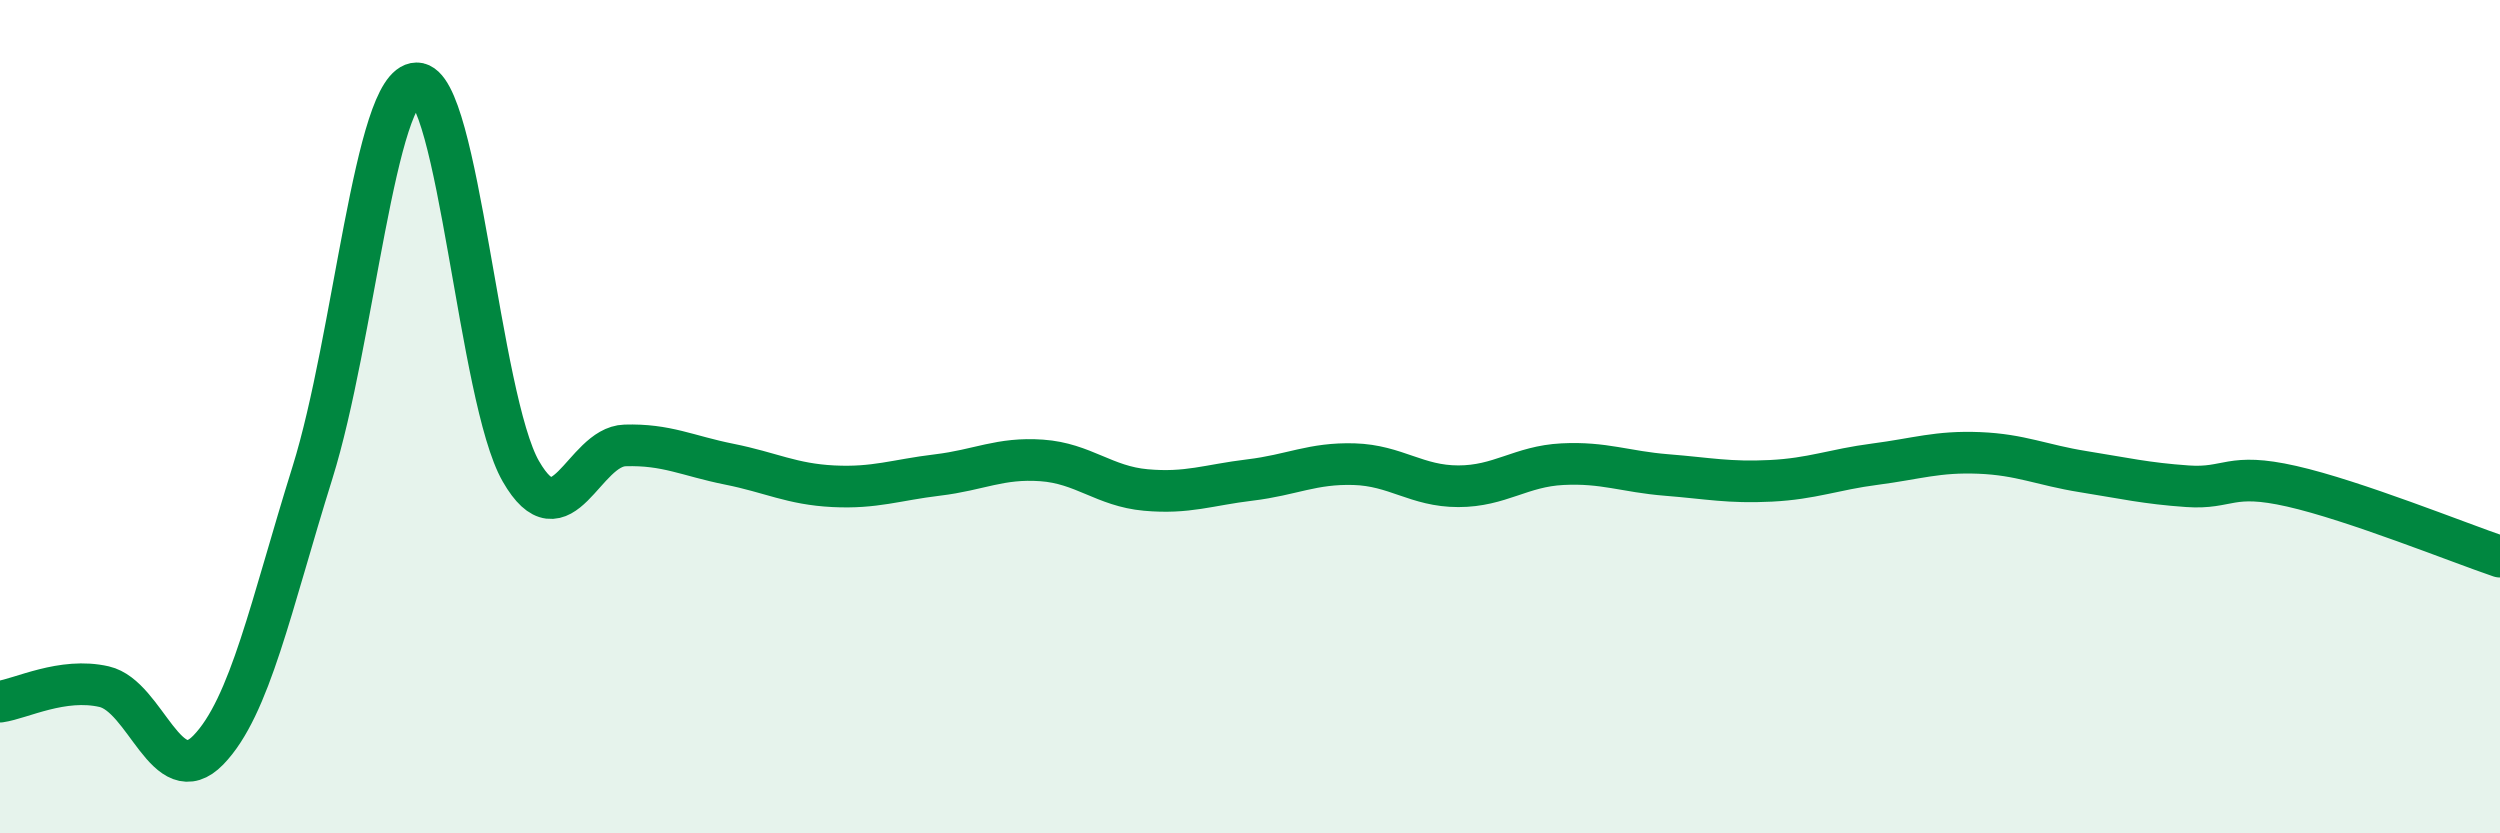
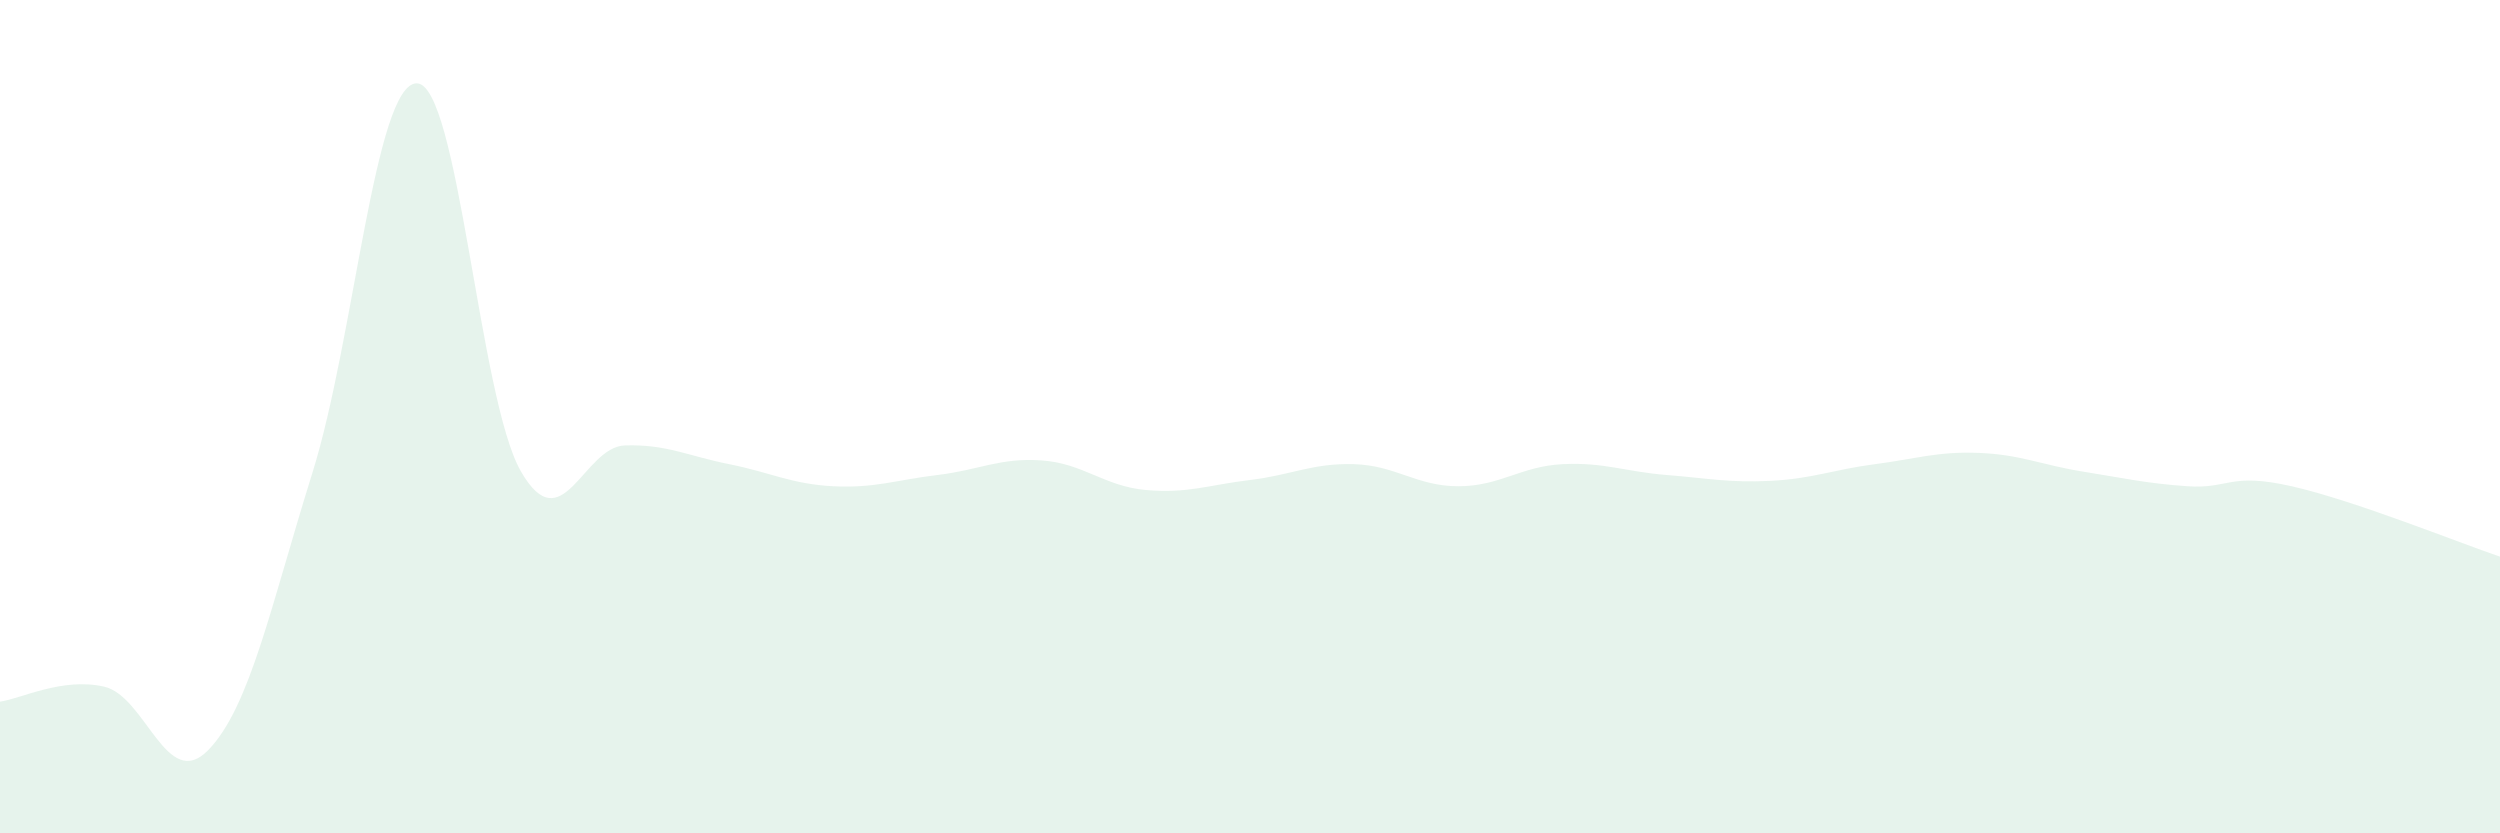
<svg xmlns="http://www.w3.org/2000/svg" width="60" height="20" viewBox="0 0 60 20">
  <path d="M 0,16.84 C 0.5,16.77 1.5,16.25 2.5,16.48 C 3.5,16.71 4,19.03 5,18 C 6,16.97 6.5,14.54 7.5,11.34 C 8.5,8.14 9,2.01 10,2 C 11,1.99 11.5,9.57 12.5,11.31 C 13.5,13.05 14,10.72 15,10.69 C 16,10.66 16.5,10.94 17.5,11.14 C 18.5,11.34 19,11.62 20,11.67 C 21,11.72 21.5,11.52 22.5,11.4 C 23.5,11.28 24,10.98 25,11.05 C 26,11.12 26.5,11.67 27.5,11.76 C 28.5,11.85 29,11.64 30,11.52 C 31,11.4 31.5,11.11 32.5,11.14 C 33.5,11.17 34,11.67 35,11.67 C 36,11.67 36.5,11.19 37.5,11.14 C 38.5,11.09 39,11.32 40,11.4 C 41,11.48 41.5,11.59 42.5,11.54 C 43.5,11.49 44,11.27 45,11.14 C 46,11.01 46.5,10.83 47.5,10.87 C 48.5,10.91 49,11.16 50,11.32 C 51,11.48 51.5,11.6 52.5,11.67 C 53.5,11.74 53.5,11.33 55,11.67 C 56.5,12.01 59,13.02 60,13.36L60 20L0 20Z" fill="#008740" opacity="0.1" stroke-linecap="round" stroke-linejoin="round" />
-   <path d="M 0,16.84 C 0.5,16.77 1.5,16.25 2.5,16.48 C 3.5,16.71 4,19.03 5,18 C 6,16.97 6.5,14.54 7.5,11.34 C 8.5,8.14 9,2.01 10,2 C 11,1.99 11.5,9.57 12.5,11.31 C 13.5,13.05 14,10.72 15,10.69 C 16,10.66 16.5,10.94 17.5,11.14 C 18.5,11.34 19,11.62 20,11.67 C 21,11.72 21.5,11.52 22.5,11.4 C 23.5,11.28 24,10.98 25,11.05 C 26,11.12 26.5,11.67 27.5,11.76 C 28.5,11.85 29,11.64 30,11.52 C 31,11.4 31.5,11.11 32.5,11.14 C 33.5,11.17 34,11.67 35,11.67 C 36,11.67 36.5,11.19 37.5,11.14 C 38.5,11.09 39,11.32 40,11.4 C 41,11.48 41.5,11.59 42.5,11.54 C 43.5,11.49 44,11.27 45,11.14 C 46,11.01 46.5,10.83 47.5,10.87 C 48.5,10.91 49,11.16 50,11.32 C 51,11.48 51.5,11.6 52.5,11.67 C 53.5,11.74 53.5,11.33 55,11.67 C 56.5,12.01 59,13.02 60,13.36" stroke="#008740" stroke-width="1" fill="none" stroke-linecap="round" stroke-linejoin="round" />
</svg>